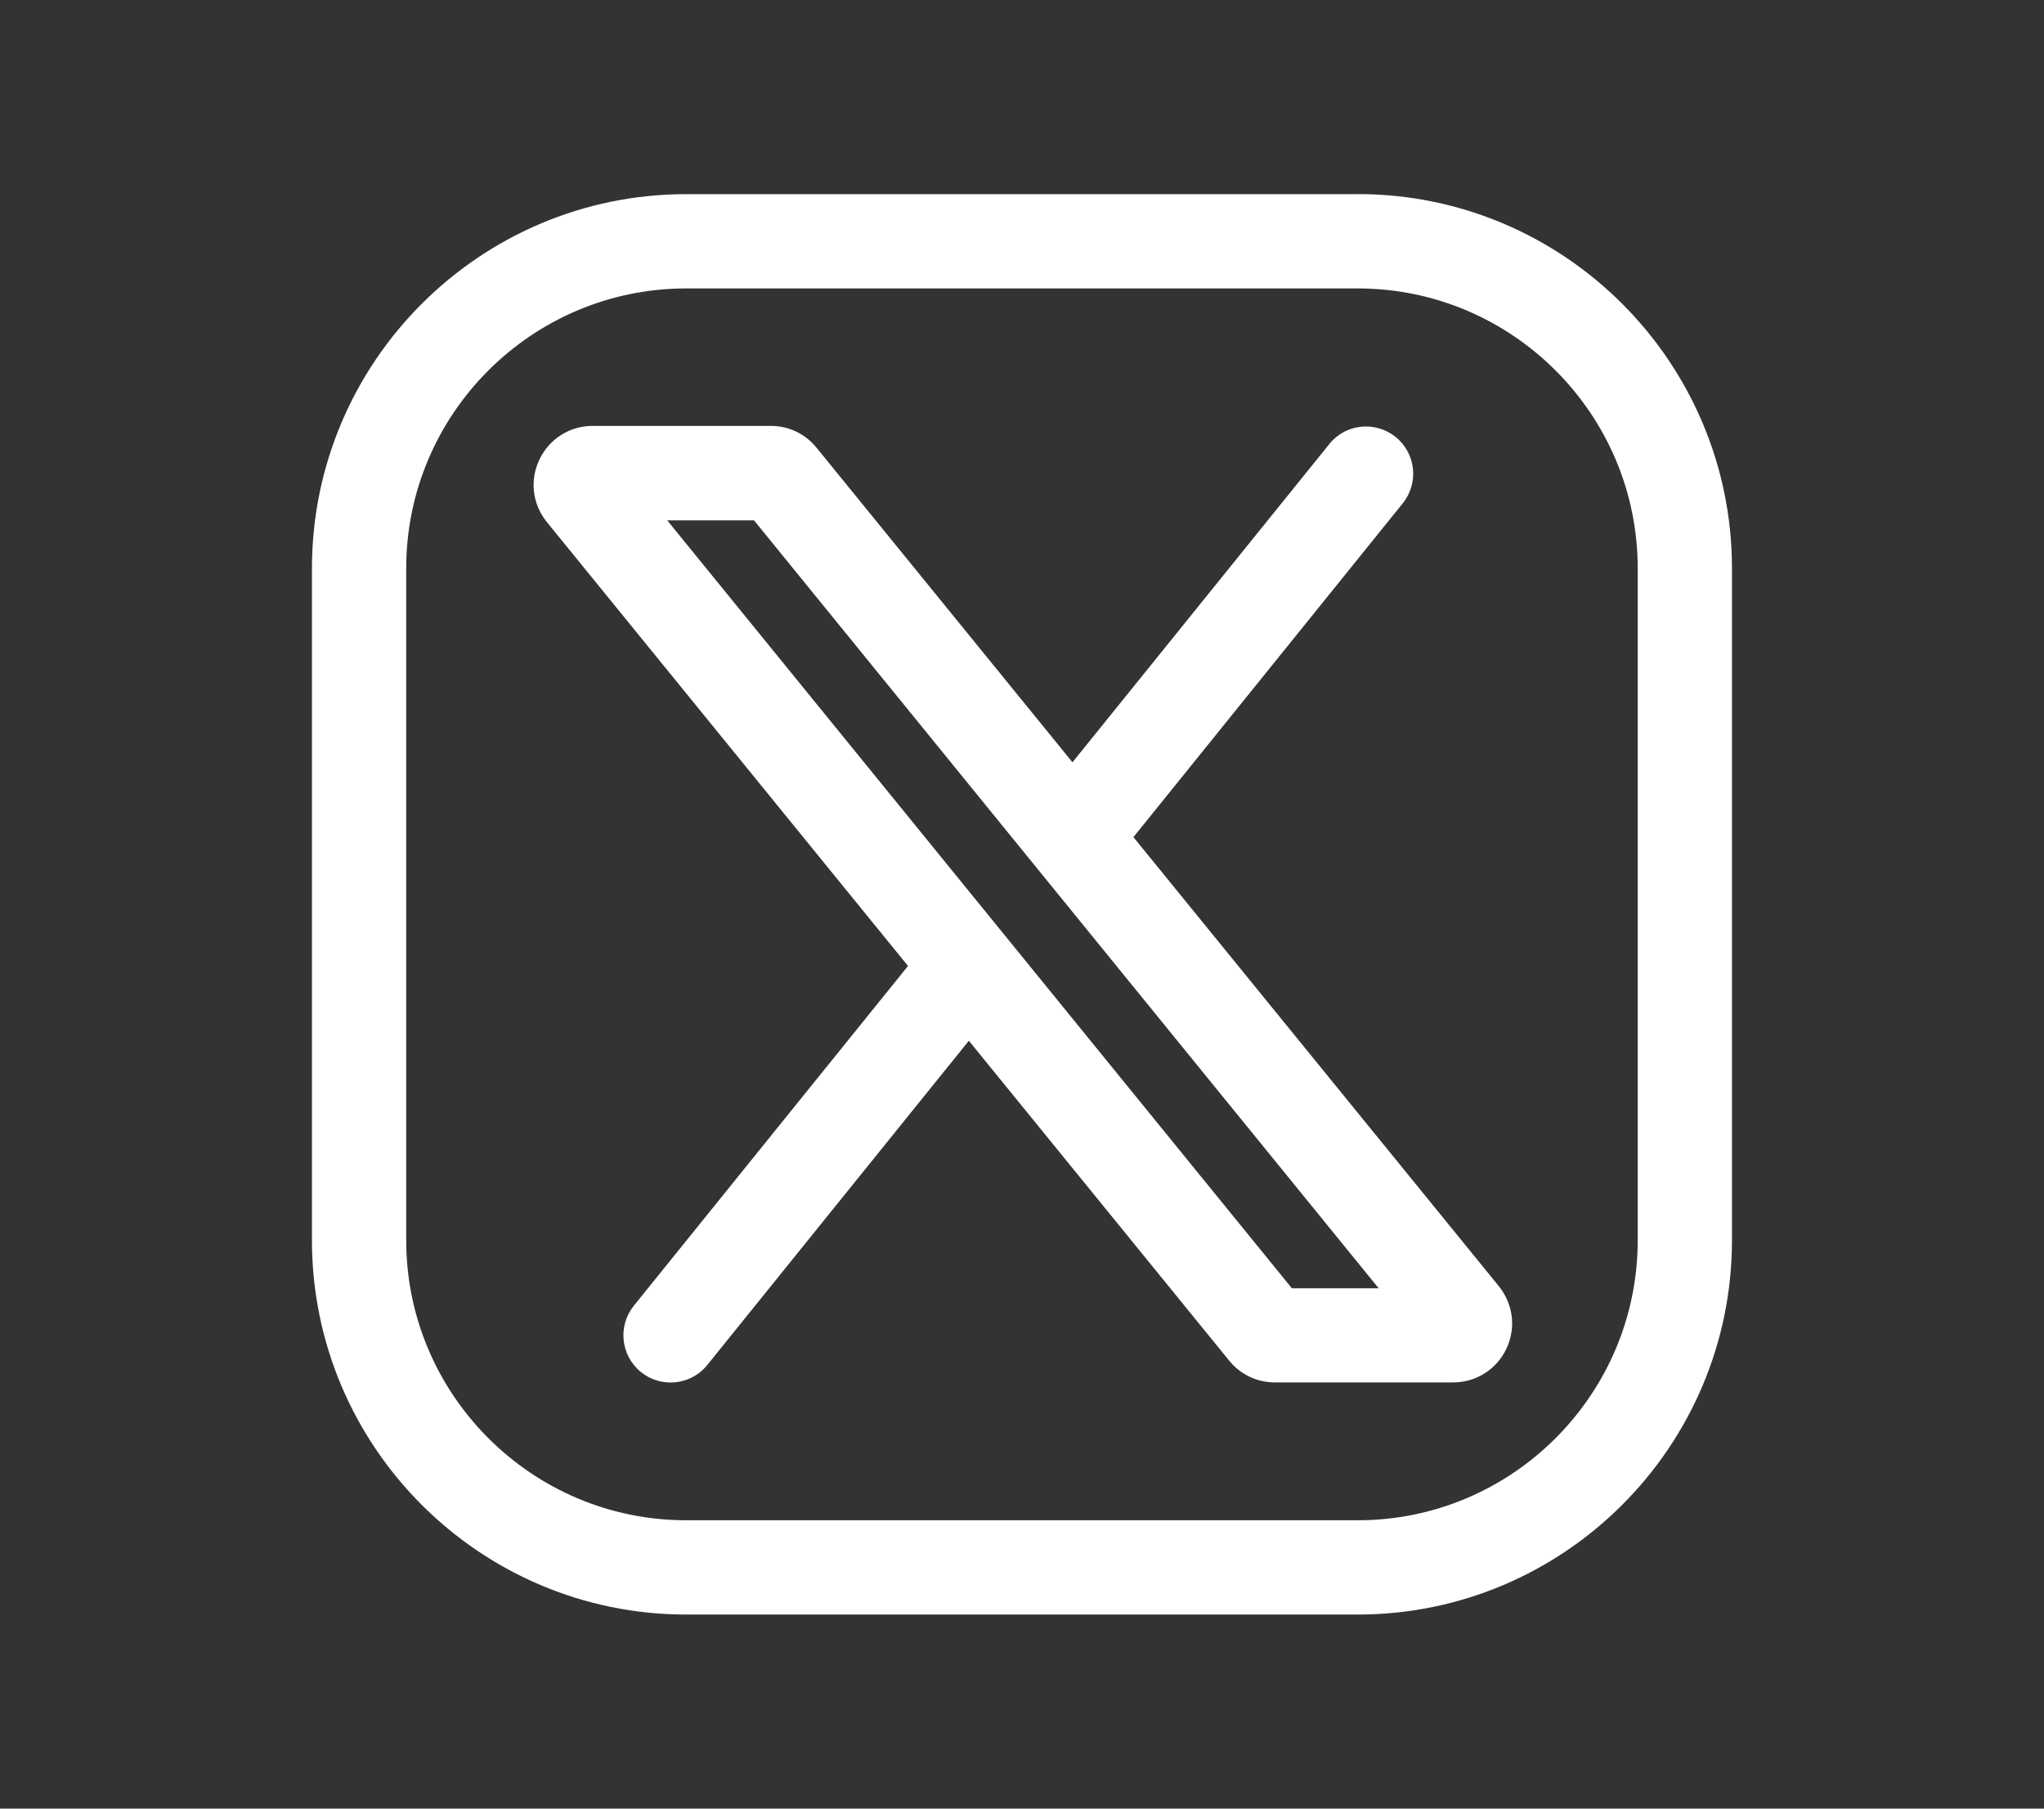
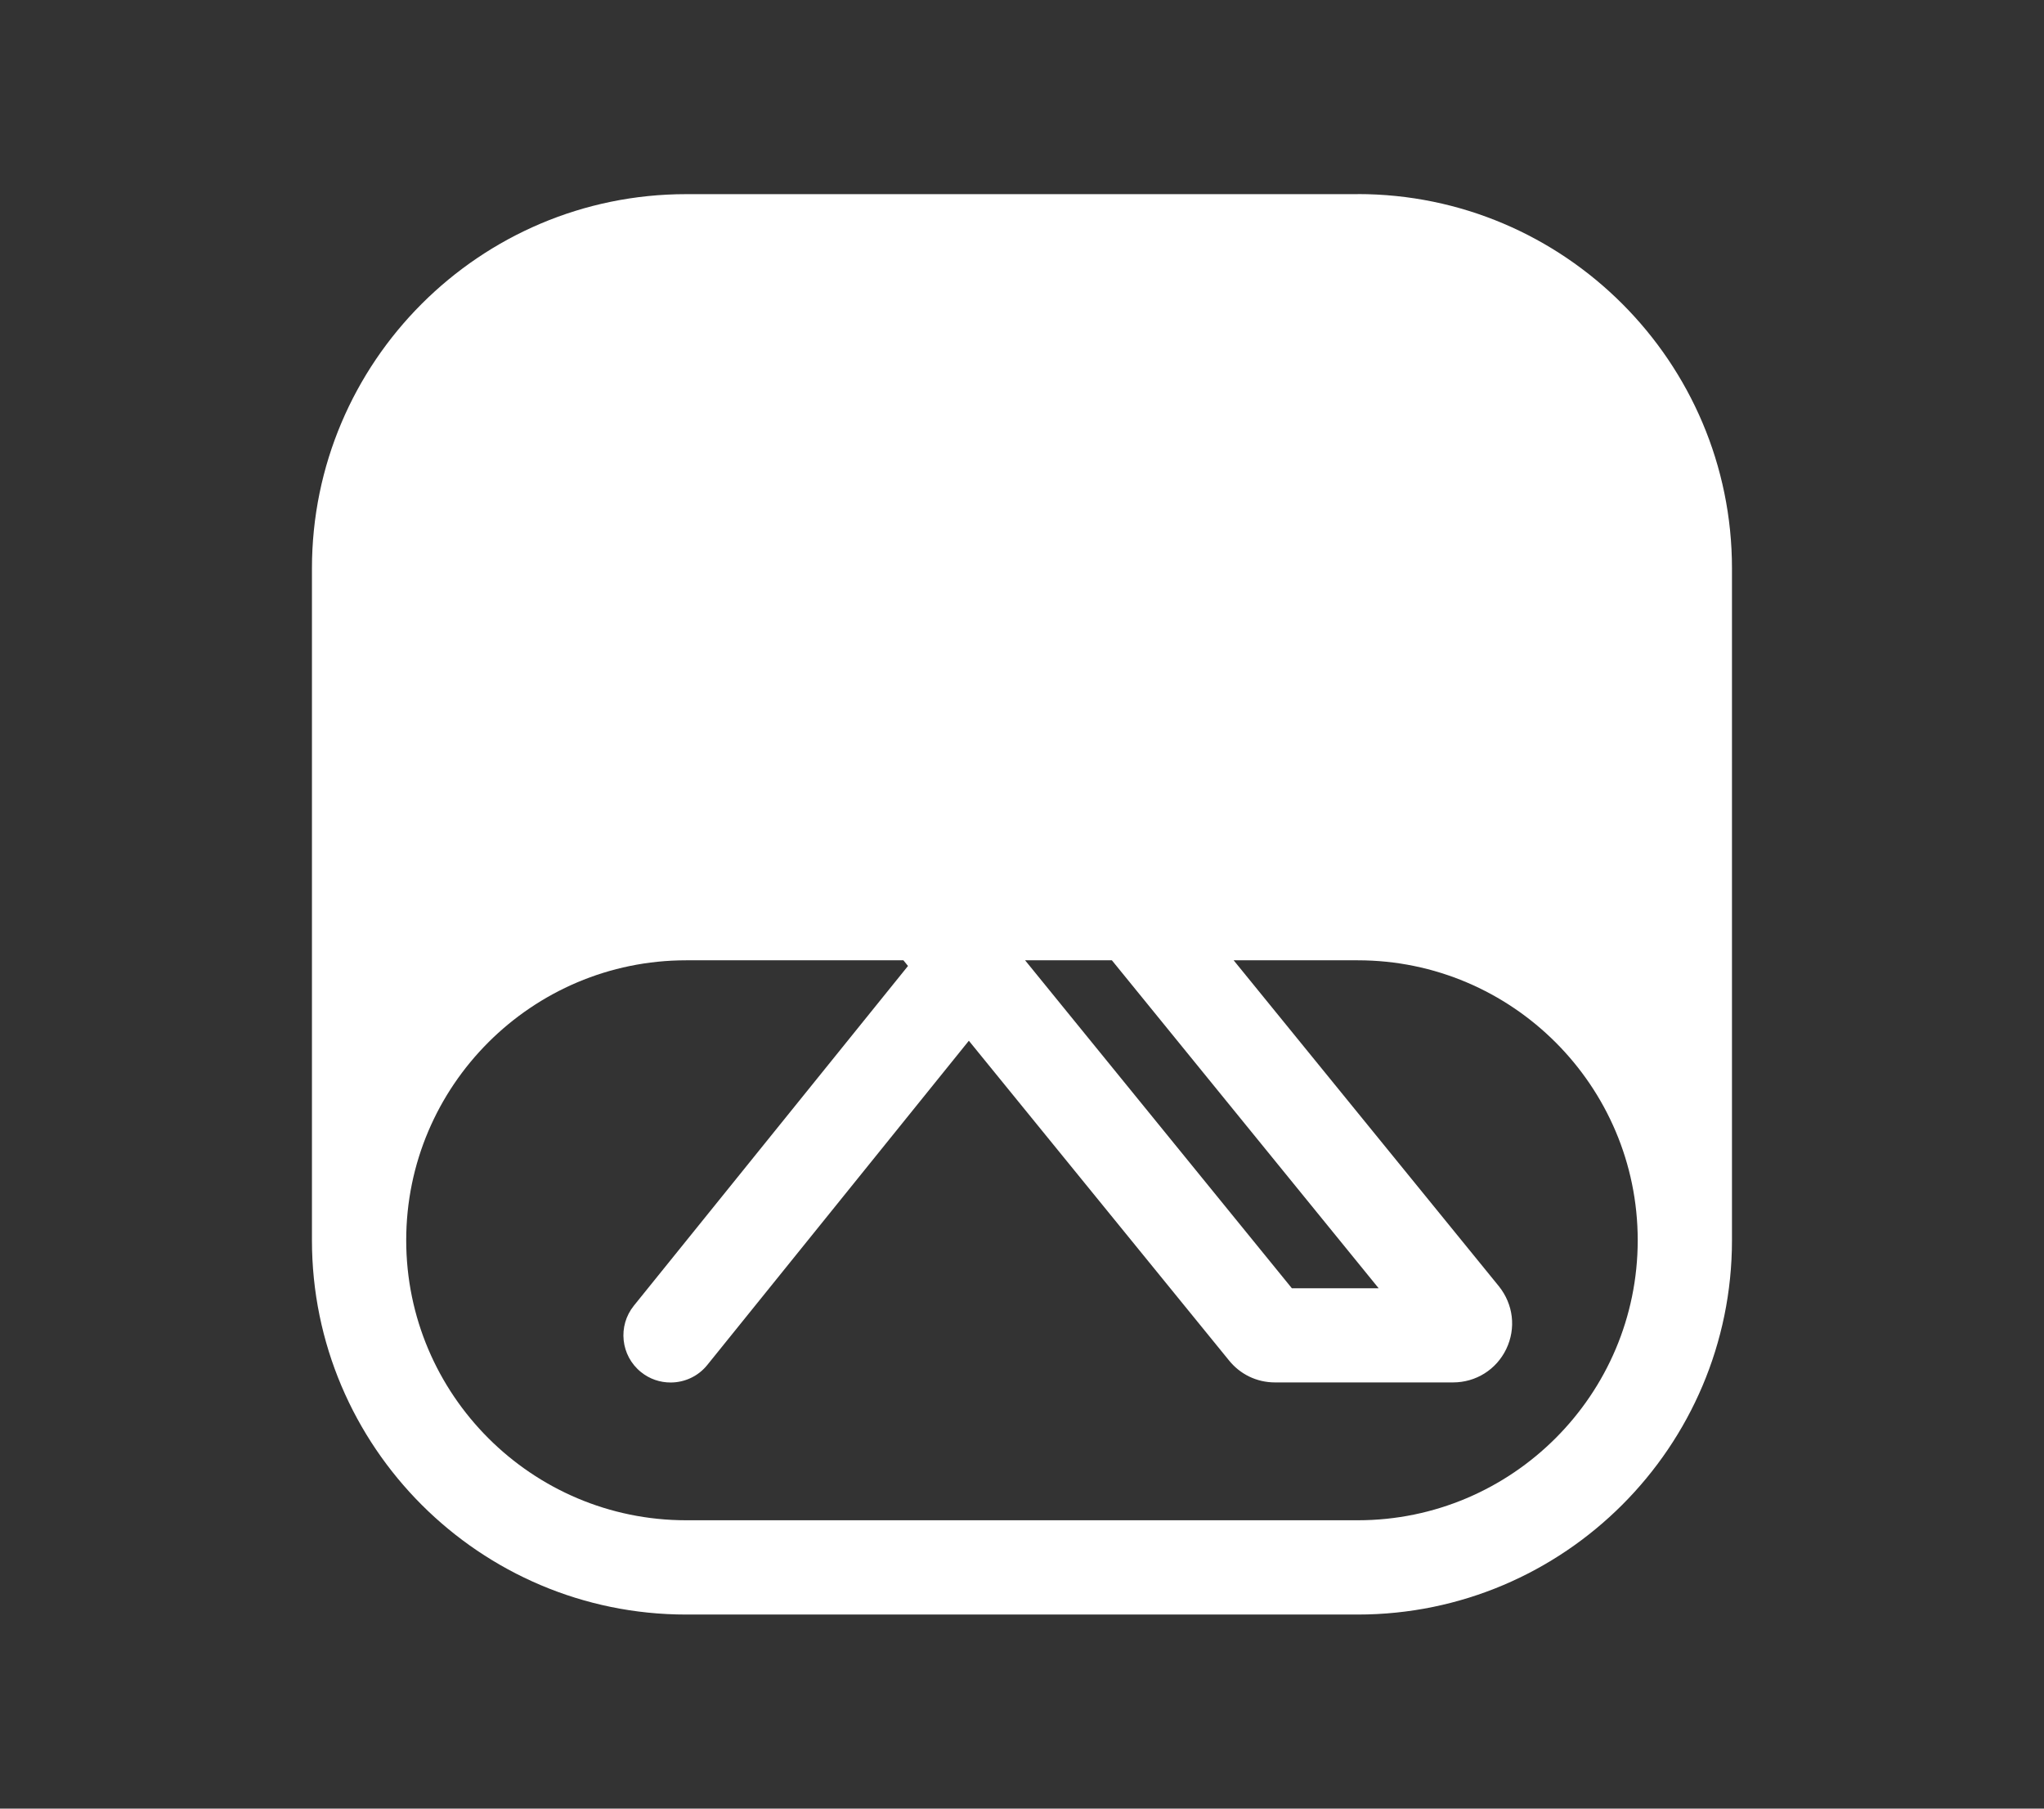
<svg xmlns="http://www.w3.org/2000/svg" id="_Слой_1" data-name=" Слой 1" version="1.1" viewBox="0 0 26 23">
  <rect x="0" y="0" width="26" height="23" fill="#333333" stroke="none" />
  <defs>
    <style>
      .cls-1 {
        fill: #fff;
        stroke-width: 0px;
      }
    </style>
  </defs>
-   <path class="cls-1" d="M14.417,10.646l3.426-4.245c.208-.258.168-.636-.09-.844-.259-.208-.637-.169-.844.09l-3.267,4.047-3.251-3.995c-.143-.18-.356-.283-.587-.283h-2.265c-.292,0-.551.164-.677.427-.126.263-.091.567.094.796l4.594,5.645-3.487,4.32c-.208.258-.168.636.09.844.111.09.244.133.377.133.175,0,.349-.076.467-.223l3.327-4.123,3.304,4.059c.144.182.358.286.59.286h2.265c.291,0,.551-.163.677-.425.126-.263.091-.567-.094-.798l-4.65-5.713ZM16.433,16.383l-7.946-9.766h1.104l7.946,9.766h-1.104ZM17.271,2.469h-8.543c-2.625,0-4.76,2.135-4.76,4.76v8.543c0,2.625,2.135,4.76,4.76,4.76h8.543c2.625,0,4.76-2.135,4.76-4.76V7.228c0-2.625-2.135-4.76-4.76-4.76ZM20.832,15.772c0,1.963-1.598,3.561-3.561,3.561h-8.543c-1.963,0-3.561-1.598-3.561-3.561V7.228c0-1.963,1.598-3.56,3.561-3.56h8.543c1.963,0,3.561,1.597,3.561,3.56v8.543Z" />
+   <path class="cls-1" d="M14.417,10.646l3.426-4.245c.208-.258.168-.636-.09-.844-.259-.208-.637-.169-.844.09l-3.267,4.047-3.251-3.995c-.143-.18-.356-.283-.587-.283h-2.265c-.292,0-.551.164-.677.427-.126.263-.091.567.094.796l4.594,5.645-3.487,4.32c-.208.258-.168.636.09.844.111.09.244.133.377.133.175,0,.349-.076.467-.223l3.327-4.123,3.304,4.059c.144.182.358.286.59.286h2.265c.291,0,.551-.163.677-.425.126-.263.091-.567-.094-.798l-4.65-5.713ZM16.433,16.383l-7.946-9.766h1.104l7.946,9.766h-1.104ZM17.271,2.469h-8.543c-2.625,0-4.76,2.135-4.76,4.76v8.543c0,2.625,2.135,4.76,4.76,4.76h8.543c2.625,0,4.76-2.135,4.76-4.76V7.228c0-2.625-2.135-4.76-4.76-4.76ZM20.832,15.772c0,1.963-1.598,3.561-3.561,3.561h-8.543c-1.963,0-3.561-1.598-3.561-3.561c0-1.963,1.598-3.56,3.561-3.56h8.543c1.963,0,3.561,1.597,3.561,3.56v8.543Z" />
</svg>